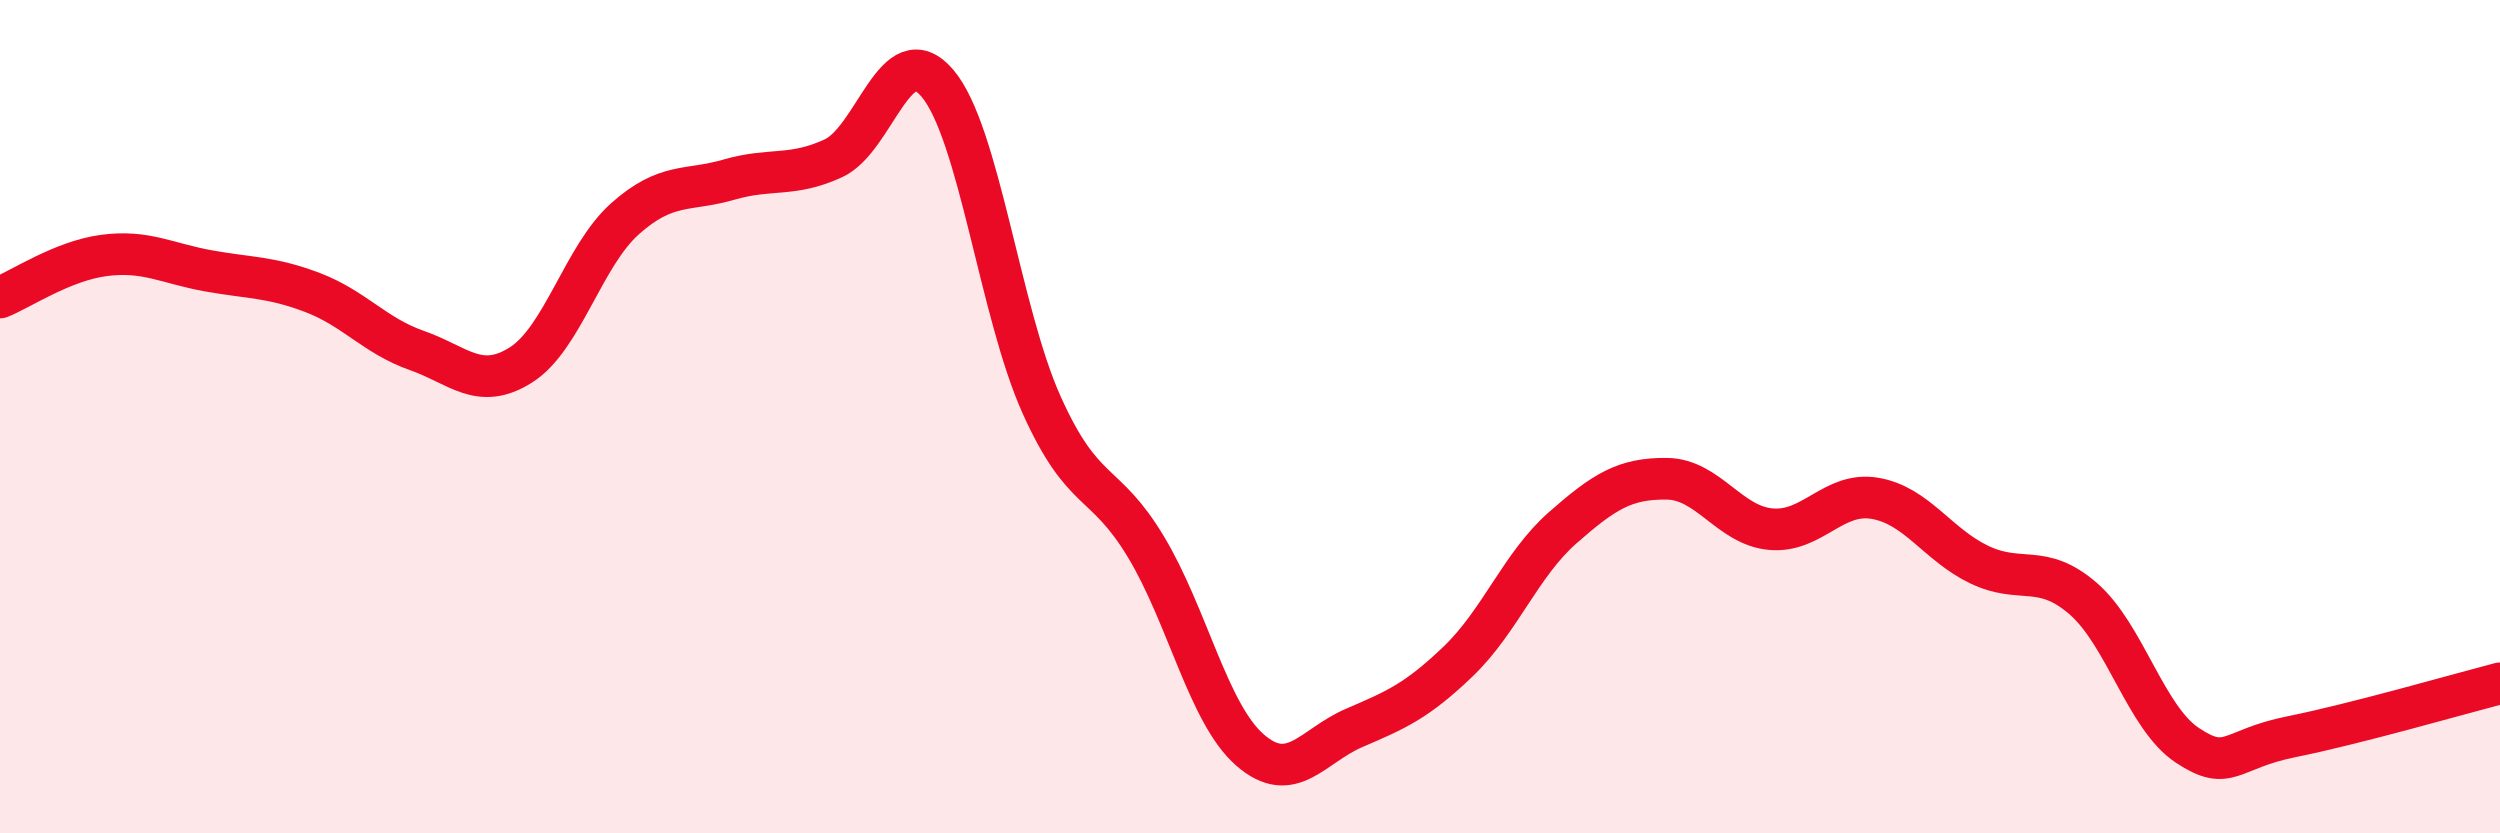
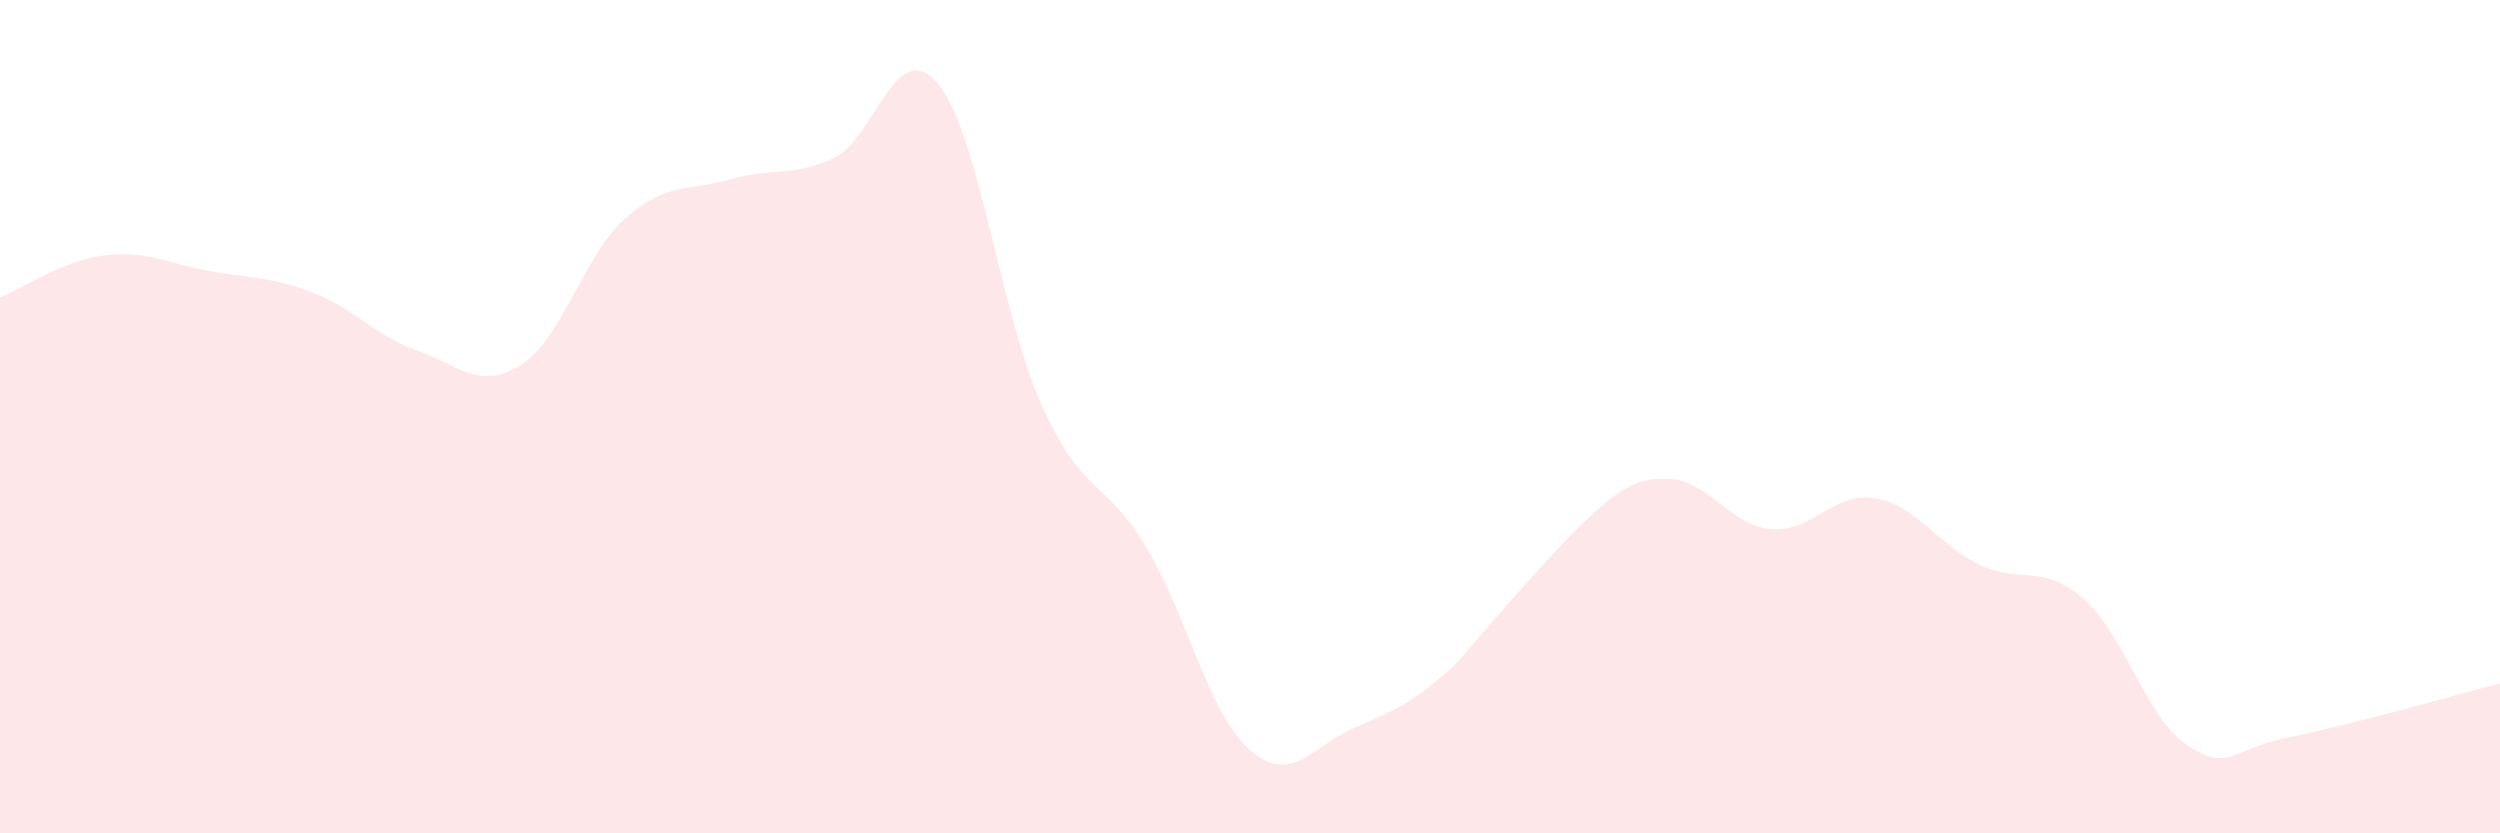
<svg xmlns="http://www.w3.org/2000/svg" width="60" height="20" viewBox="0 0 60 20">
-   <path d="M 0,7.14 C 0.5,6.94 1.5,6.26 2.5,6.13 C 3.5,6 4,6.32 5,6.5 C 6,6.68 6.5,6.64 7.5,7.02 C 8.5,7.4 9,8.06 10,8.41 C 11,8.76 11.5,9.39 12.5,8.76 C 13.5,8.13 14,6.14 15,5.25 C 16,4.36 16.5,4.6 17.5,4.31 C 18.5,4.02 19,4.26 20,3.8 C 21,3.34 21.5,0.82 22.5,2 C 23.5,3.18 24,7.5 25,9.72 C 26,11.94 26.5,11.46 27.5,13.12 C 28.5,14.78 29,17.13 30,18 C 31,18.87 31.5,17.9 32.5,17.47 C 33.5,17.04 34,16.83 35,15.87 C 36,14.91 36.5,13.55 37.5,12.67 C 38.5,11.79 39,11.48 40,11.49 C 41,11.5 41.5,12.61 42.5,12.7 C 43.5,12.79 44,11.79 45,11.96 C 46,12.13 46.5,13.07 47.5,13.55 C 48.5,14.03 49,13.5 50,14.37 C 51,15.24 51.5,17.23 52.5,17.89 C 53.5,18.55 53.5,17.98 55,17.68 C 56.5,17.38 59,16.66 60,16.4L60 20L0 20Z" fill="#EB0A25" opacity="0.1" stroke-linecap="round" stroke-linejoin="round" />
-   <path d="M 0,7.14 C 0.5,6.94 1.5,6.26 2.5,6.13 C 3.5,6 4,6.32 5,6.5 C 6,6.68 6.5,6.64 7.5,7.02 C 8.5,7.4 9,8.06 10,8.41 C 11,8.76 11.5,9.39 12.5,8.76 C 13.5,8.13 14,6.14 15,5.25 C 16,4.36 16.5,4.6 17.5,4.31 C 18.5,4.02 19,4.26 20,3.8 C 21,3.34 21.5,0.82 22.5,2 C 23.5,3.18 24,7.5 25,9.72 C 26,11.94 26.5,11.46 27.5,13.12 C 28.5,14.78 29,17.13 30,18 C 31,18.87 31.5,17.9 32.5,17.47 C 33.5,17.04 34,16.83 35,15.87 C 36,14.91 36.5,13.55 37.5,12.67 C 38.5,11.79 39,11.48 40,11.49 C 41,11.5 41.5,12.61 42.5,12.7 C 43.5,12.79 44,11.79 45,11.96 C 46,12.13 46.5,13.07 47.5,13.55 C 48.5,14.03 49,13.5 50,14.37 C 51,15.24 51.5,17.23 52.5,17.89 C 53.5,18.55 53.5,17.98 55,17.68 C 56.5,17.38 59,16.66 60,16.4" stroke="#EB0A25" stroke-width="1" fill="none" stroke-linecap="round" stroke-linejoin="round" />
+   <path d="M 0,7.14 C 0.5,6.94 1.5,6.26 2.5,6.13 C 3.5,6 4,6.32 5,6.5 C 6,6.68 6.5,6.64 7.5,7.02 C 8.5,7.4 9,8.06 10,8.41 C 11,8.76 11.5,9.39 12.5,8.76 C 13.5,8.13 14,6.14 15,5.25 C 16,4.36 16.5,4.6 17.5,4.31 C 18.5,4.02 19,4.26 20,3.8 C 21,3.34 21.5,0.82 22.5,2 C 23.5,3.18 24,7.5 25,9.72 C 26,11.94 26.5,11.46 27.5,13.12 C 28.5,14.78 29,17.13 30,18 C 31,18.87 31.5,17.9 32.5,17.47 C 33.5,17.04 34,16.83 35,15.87 C 38.5,11.79 39,11.48 40,11.49 C 41,11.5 41.5,12.61 42.5,12.7 C 43.5,12.79 44,11.79 45,11.96 C 46,12.13 46.5,13.07 47.5,13.55 C 48.5,14.03 49,13.5 50,14.37 C 51,15.24 51.5,17.23 52.5,17.89 C 53.5,18.55 53.5,17.98 55,17.68 C 56.5,17.38 59,16.66 60,16.4L60 20L0 20Z" fill="#EB0A25" opacity="0.1" stroke-linecap="round" stroke-linejoin="round" />
</svg>